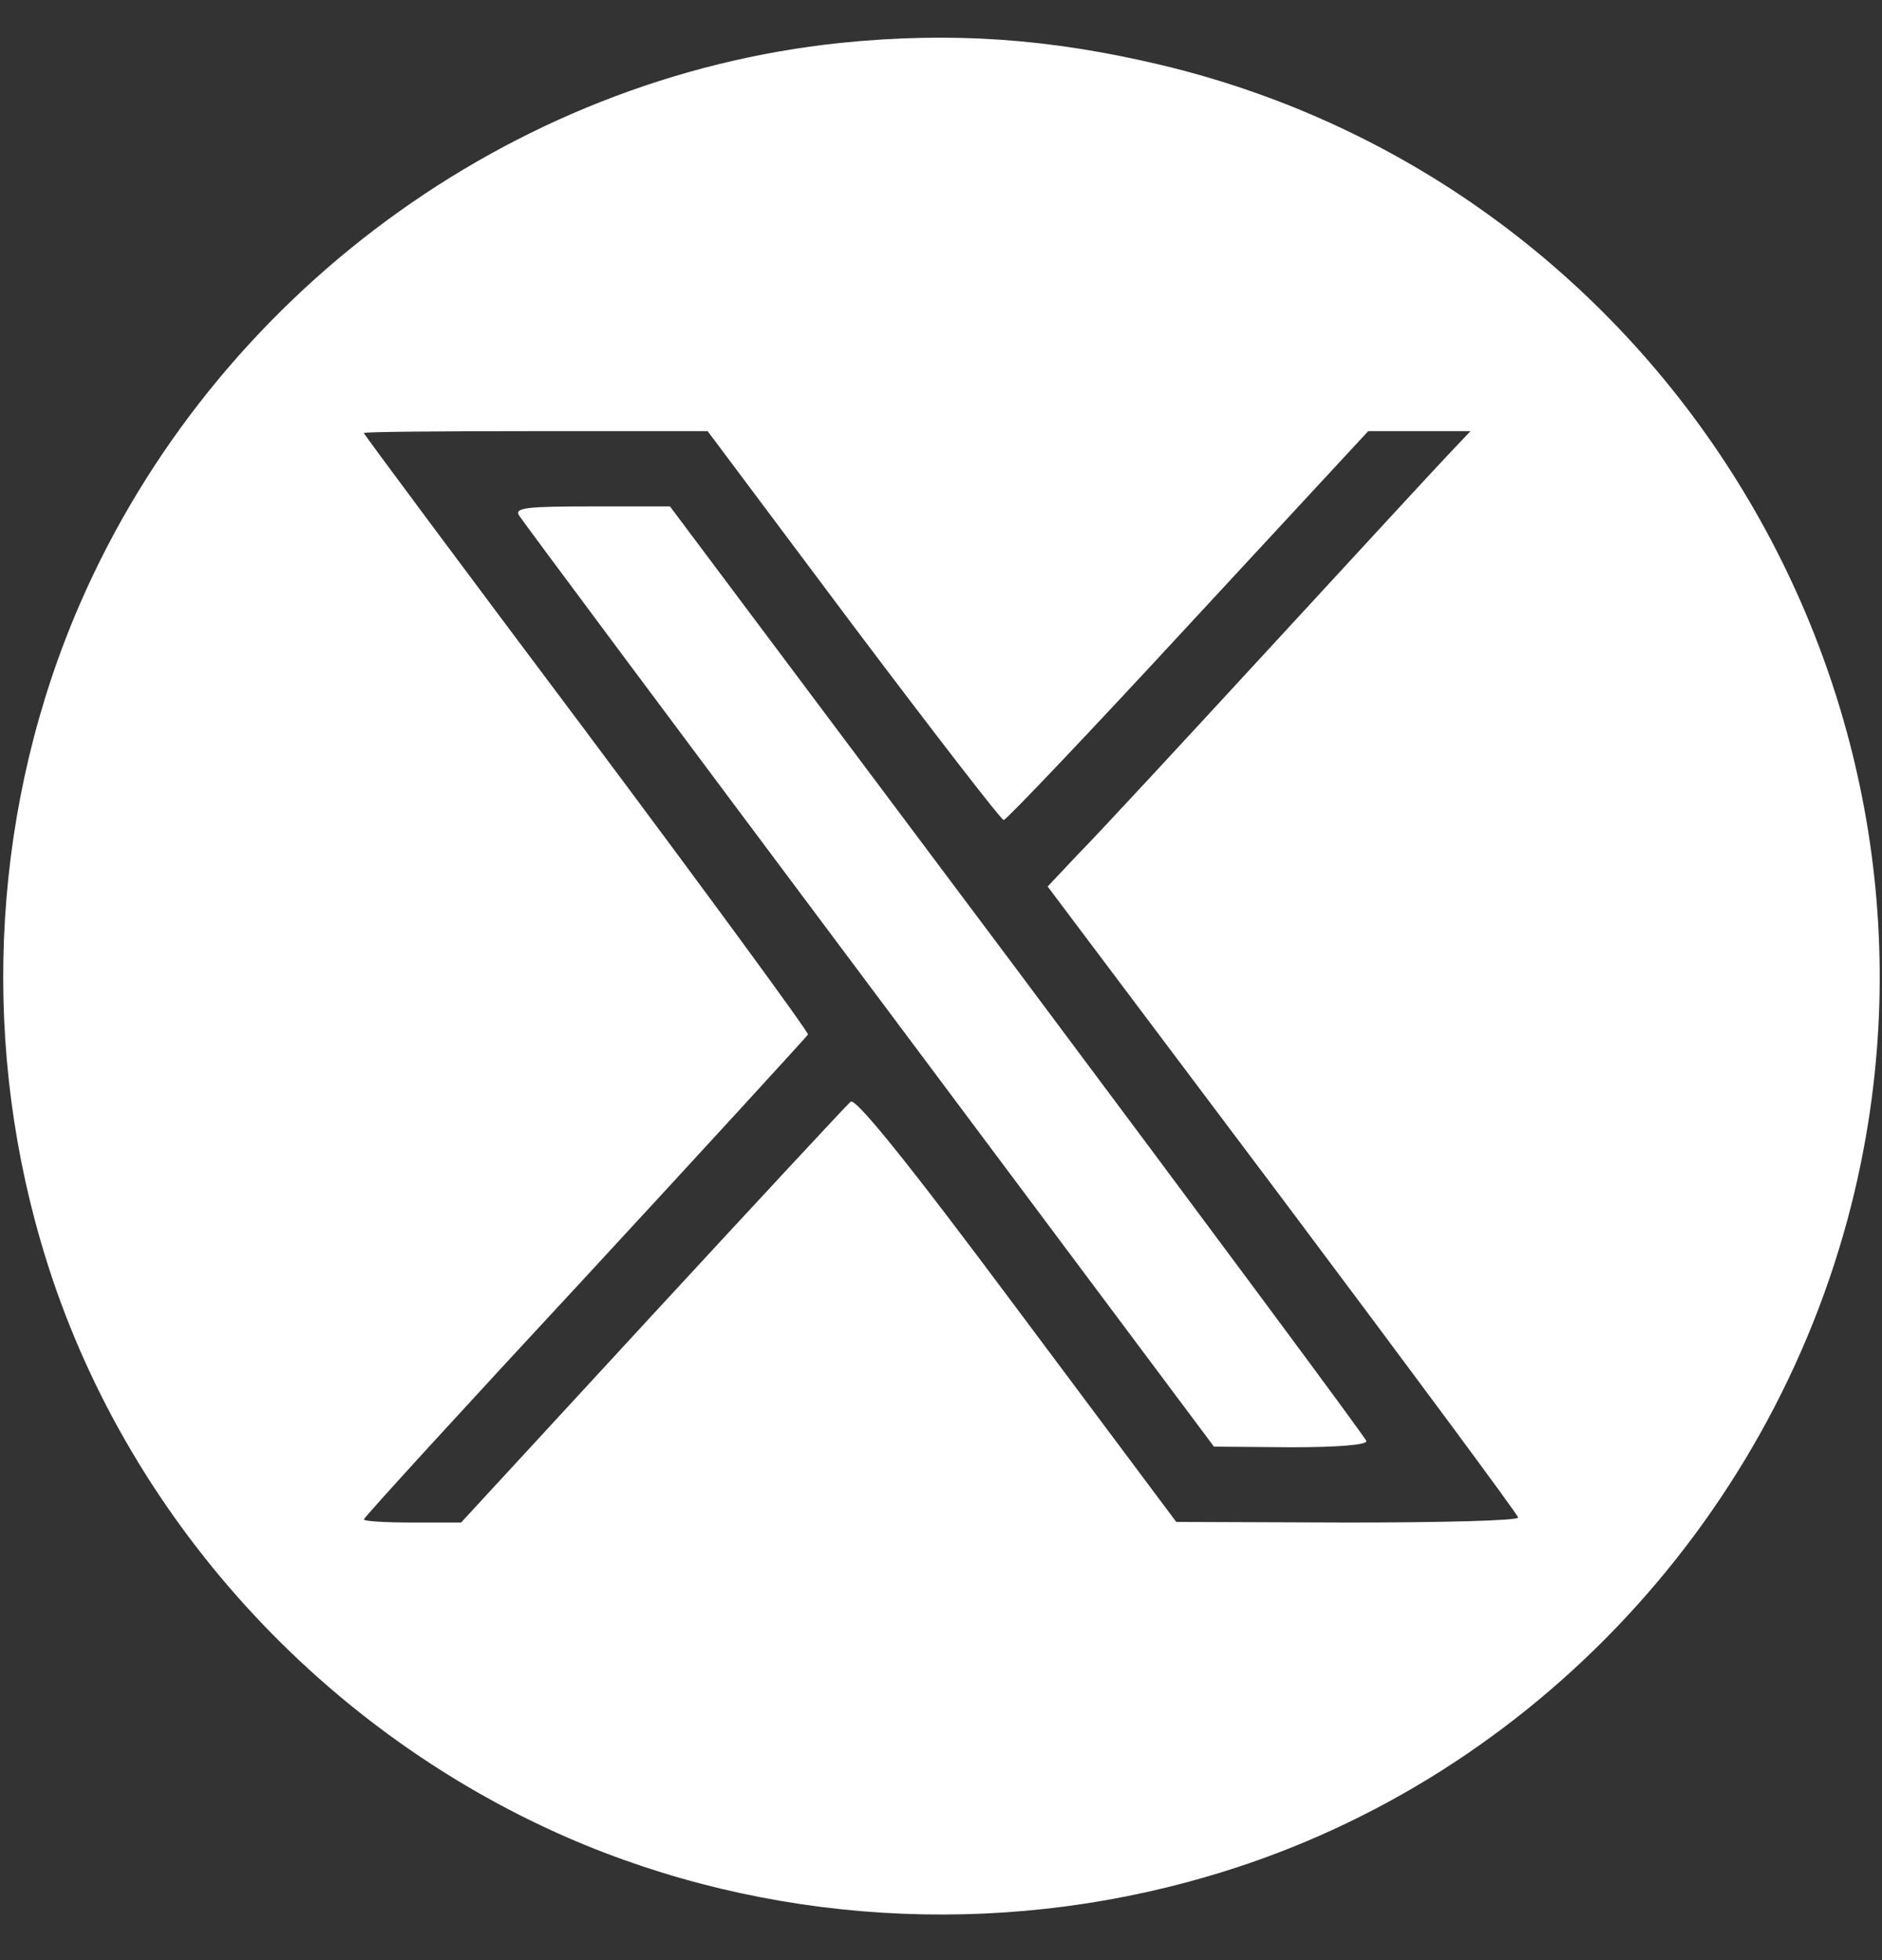
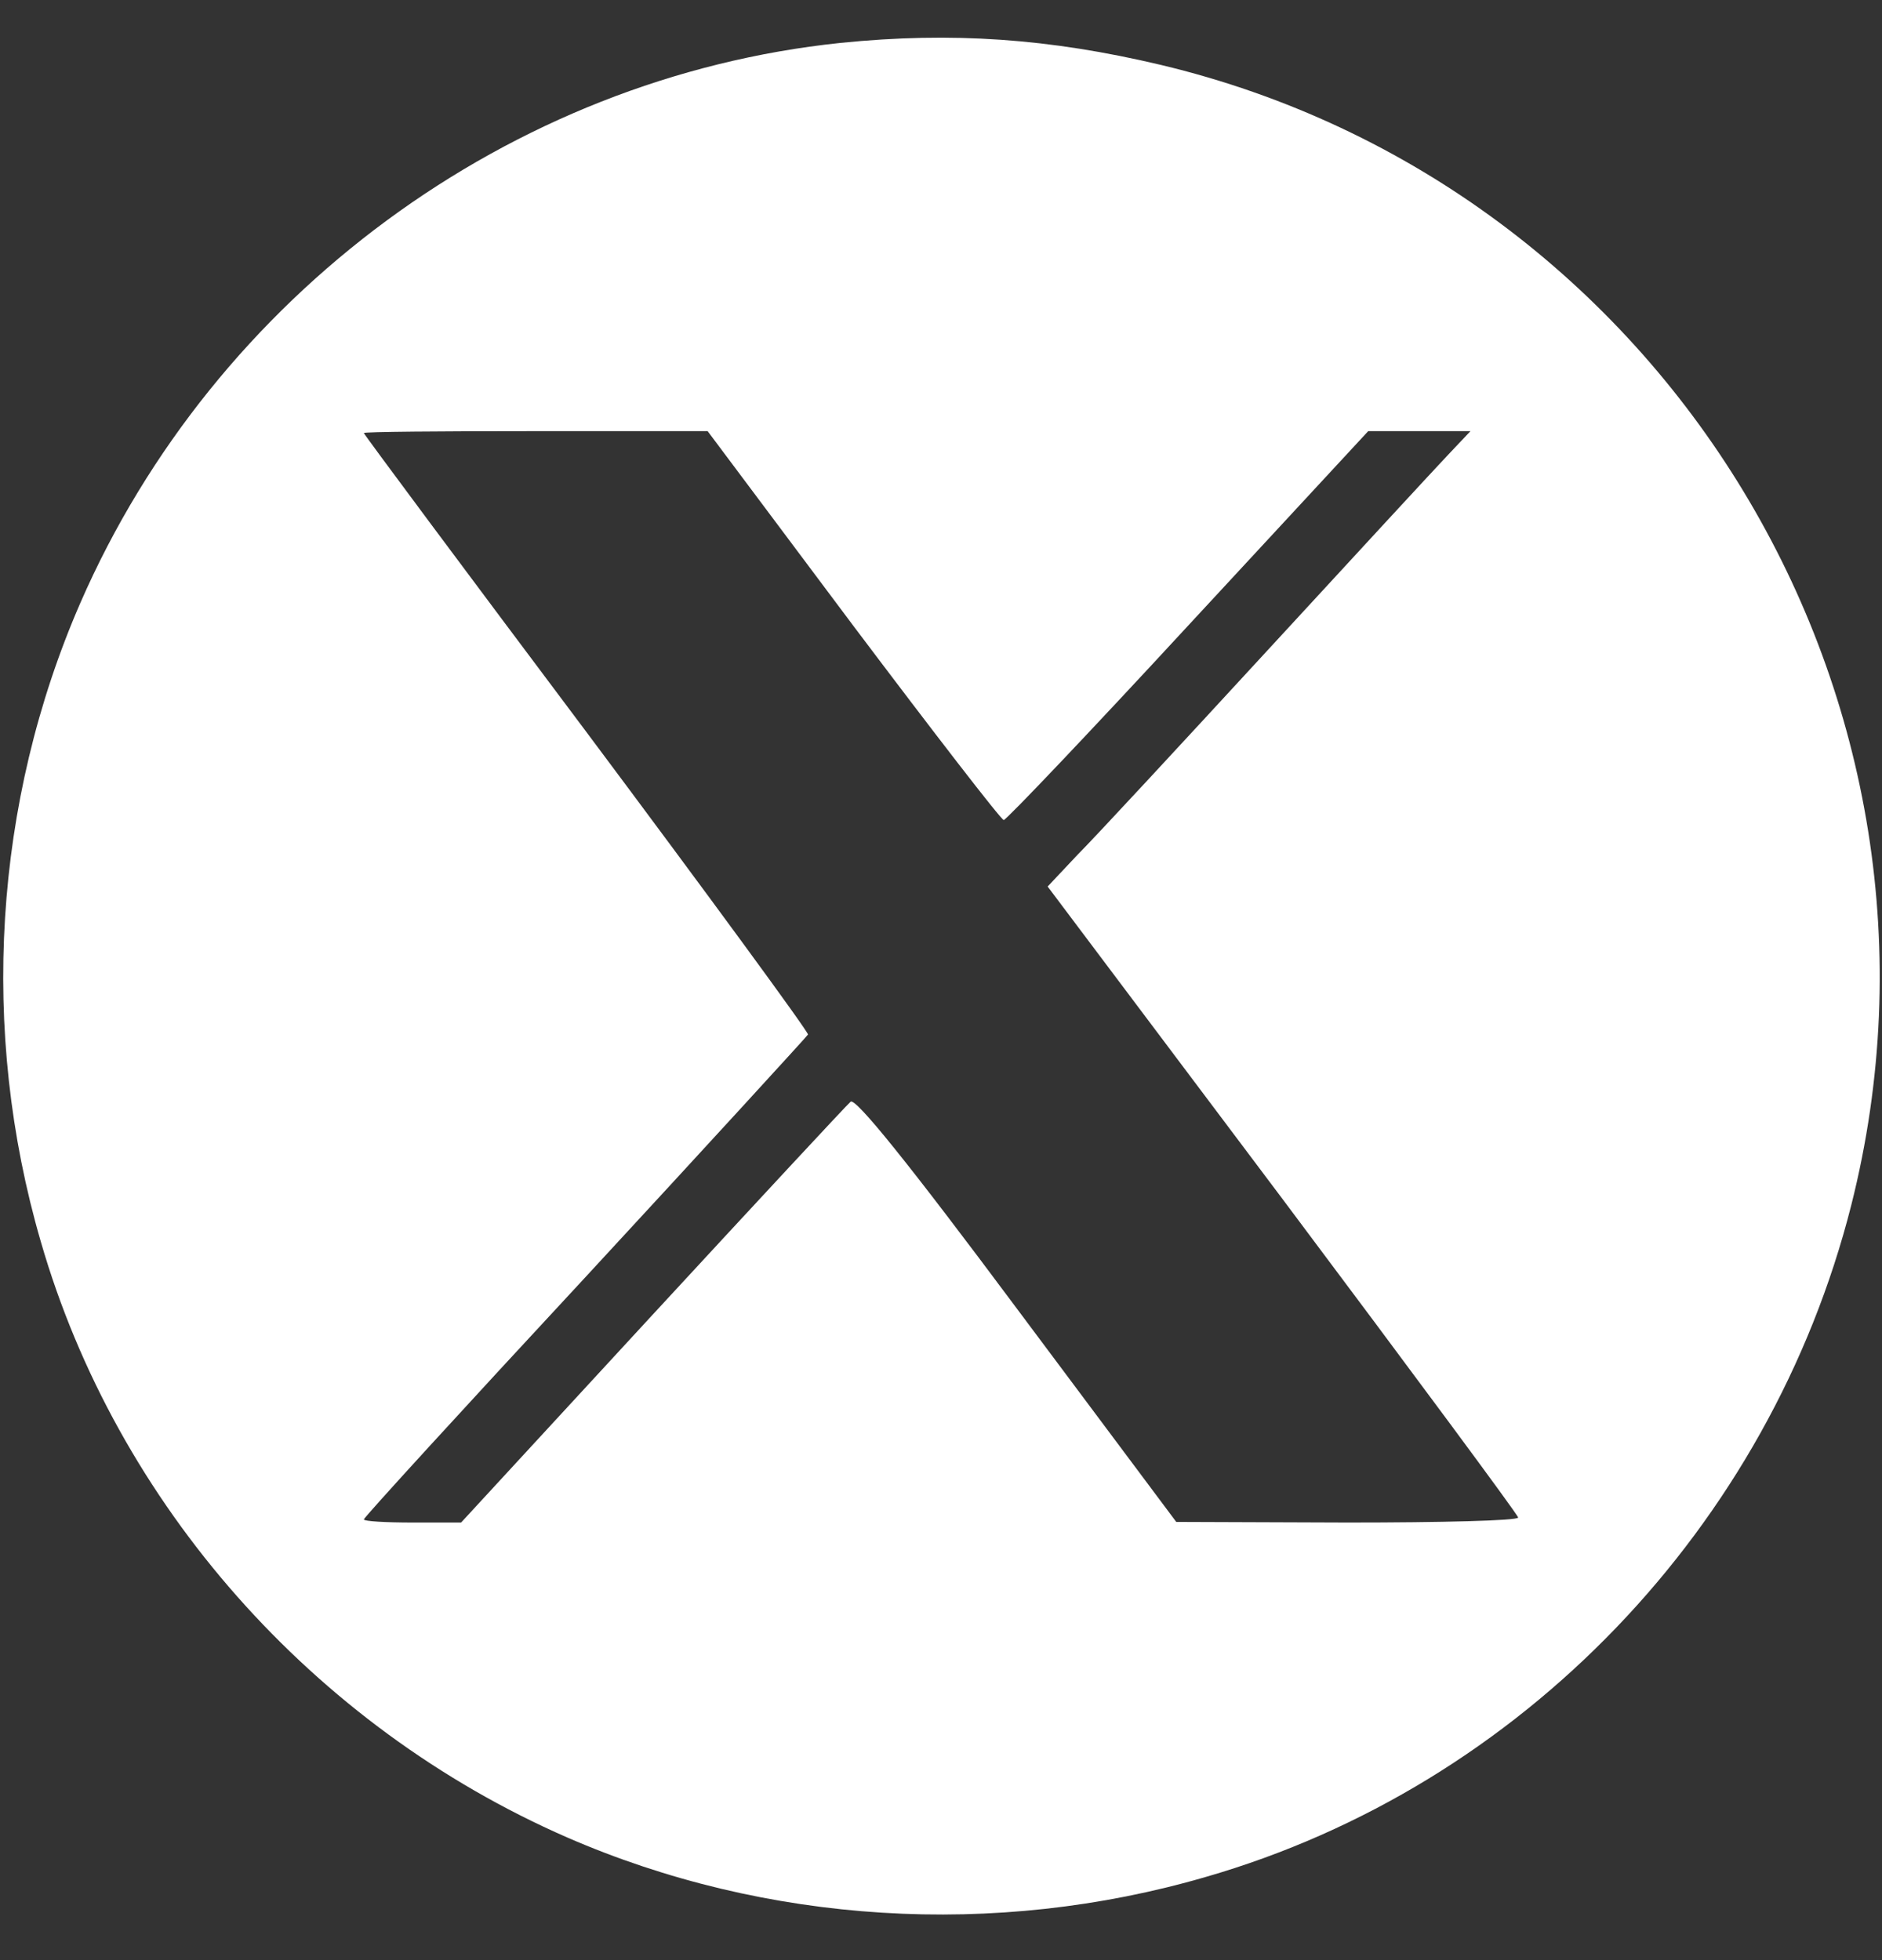
<svg xmlns="http://www.w3.org/2000/svg" width="24" height="25" viewBox="0 0 24 25" fill="none">
  <rect x="0" y="0" width="24" height="25" fill="#333333" stroke="none" />
  <g clip-path="url(#clip0_6065_703)">
    <path d="M10.72 0.547C6.504 0.987 2.737 3.763 1.024 7.691C-0.08 10.227 -0.263 13.147 0.52 15.835C1.488 19.187 3.992 22.019 7.232 23.435C9.768 24.539 12.688 24.723 15.377 23.939C19.4 22.779 22.569 19.475 23.608 15.371C25.232 8.939 21.248 2.363 14.8 0.827C13.384 0.491 12.137 0.403 10.72 0.547ZM10.88 7.979C11.904 9.339 12.768 10.459 12.8 10.459C12.832 10.459 13.897 9.339 15.152 7.979L17.448 5.499H18.752L18.472 5.795C18.312 5.963 17.272 7.091 16.16 8.299C15.048 9.507 13.96 10.683 13.744 10.899L13.36 11.307L16.36 15.299C18.008 17.499 19.36 19.323 19.36 19.355C19.36 19.395 18.377 19.419 17.184 19.419L15 19.411L12.968 16.691C11.568 14.811 10.912 14.003 10.848 14.051C10.8 14.091 9.664 15.315 8.32 16.771L5.88 19.419H5.264C4.92 19.419 4.64 19.403 4.64 19.379C4.64 19.355 5.912 17.963 7.464 16.291C9.009 14.619 10.289 13.219 10.304 13.195C10.312 13.163 9.04 11.427 7.48 9.339C5.92 7.259 4.64 5.539 4.64 5.523C4.64 5.507 5.624 5.499 6.832 5.499H9.024L10.88 7.979Z" fill="white" />
-     <path d="M6.617 6.571C6.649 6.627 8.664 9.331 11.081 12.563L15.481 18.451L16.465 18.459C17.073 18.459 17.441 18.427 17.424 18.379C17.417 18.339 15.409 15.635 12.977 12.379L8.544 6.459H7.553C6.729 6.459 6.561 6.475 6.617 6.571Z" fill="white" />
  </g>
  <defs>
    <clipPath id="clip0_6065_703">
      <rect width="24" height="24" fill="white" transform="translate(0 0.459)" />
    </clipPath>
  </defs>
</svg>